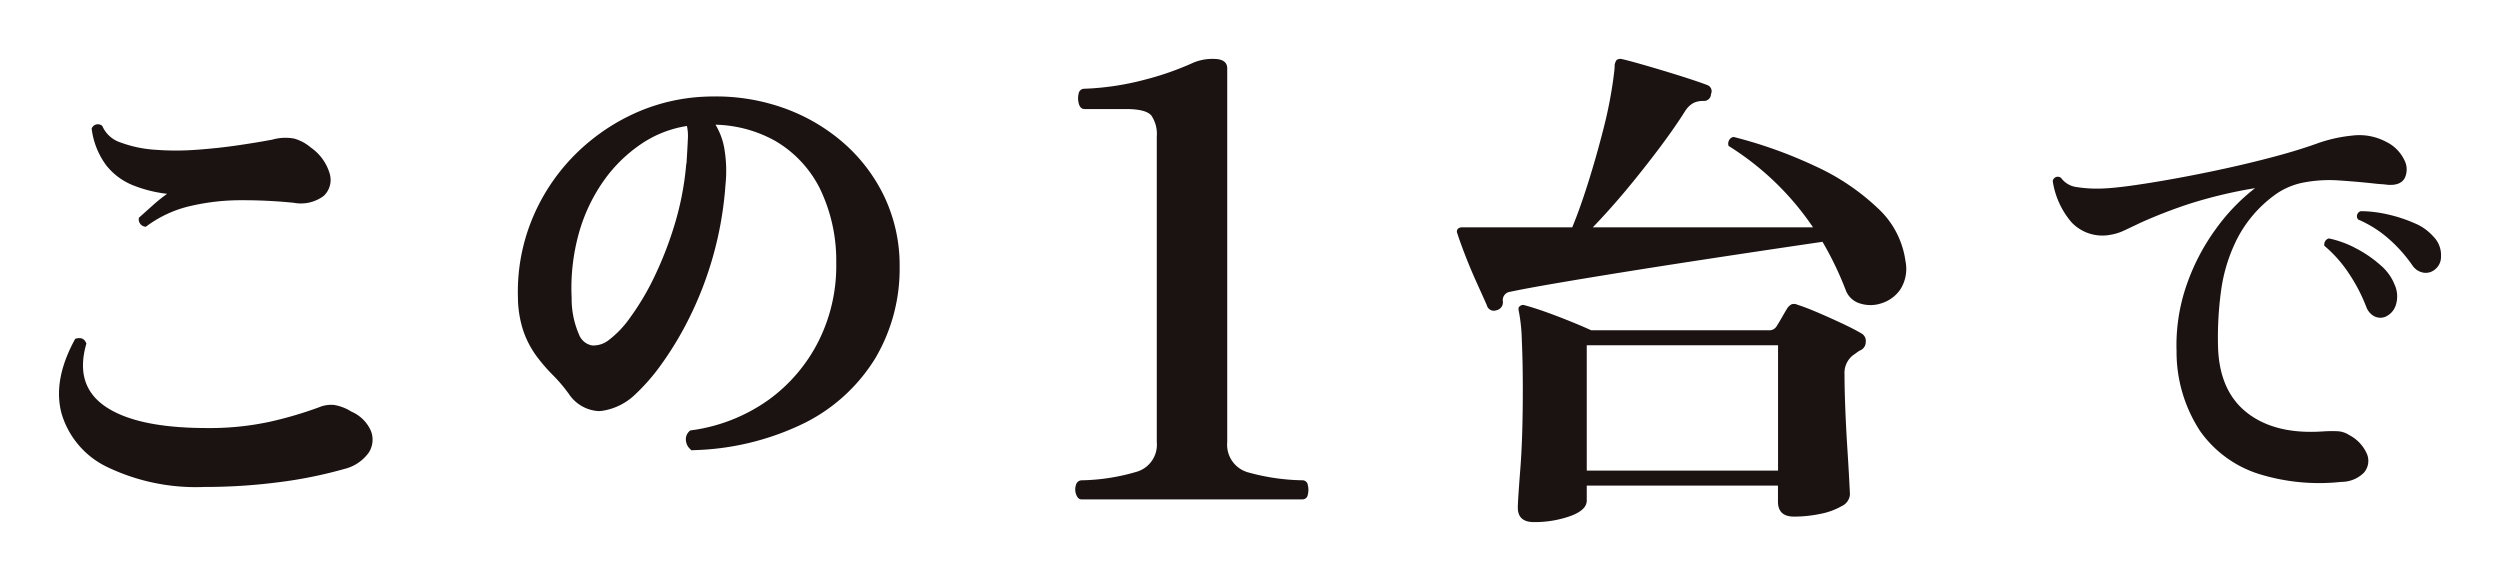
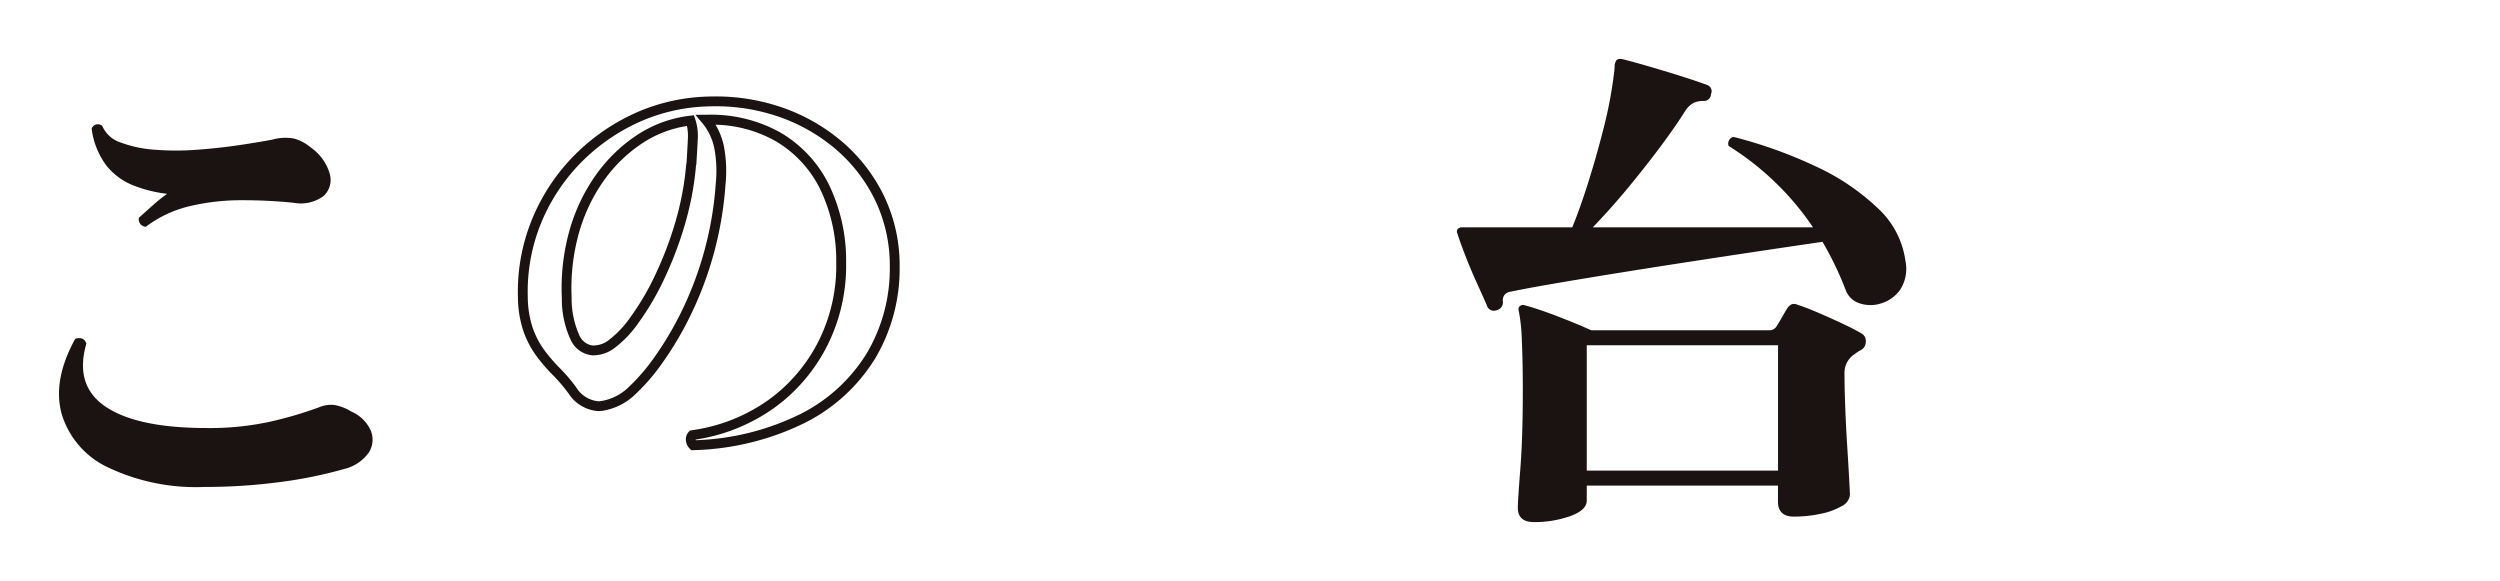
<svg xmlns="http://www.w3.org/2000/svg" width="254.591" height="59.171" viewBox="0 0 254.591 59.171">
  <defs>
    <filter id="a" x="103.494" y="0" width="35.745" height="56.859" filterUnits="userSpaceOnUse">
      <feOffset dx="-1" dy="4" input="SourceAlpha" />
      <feGaussianBlur stdDeviation="2" result="b" />
      <feFlood flood-opacity="0.161" />
      <feComposite operator="in" in2="b" />
      <feComposite in="SourceGraphic" />
    </filter>
    <filter id="c" x="142.371" y="0" width="57.736" height="59.171" filterUnits="userSpaceOnUse">
      <feOffset dx="-1" dy="4" input="SourceAlpha" />
      <feGaussianBlur stdDeviation="2" result="d" />
      <feFlood flood-opacity="0.161" />
      <feComposite operator="in" in2="d" />
      <feComposite in="SourceGraphic" />
    </filter>
    <filter id="e" x="203.05" y="7.768" width="51.542" height="47.406" filterUnits="userSpaceOnUse">
      <feOffset dx="-1" dy="4" input="SourceAlpha" />
      <feGaussianBlur stdDeviation="2" result="f" />
      <feFlood flood-opacity="0.161" />
      <feComposite operator="in" in2="f" />
      <feComposite in="SourceGraphic" />
    </filter>
    <filter id="g" x="0" y="6.658" width="43.938" height="48.938" filterUnits="userSpaceOnUse">
      <feOffset dx="-1" dy="4" input="SourceAlpha" />
      <feGaussianBlur stdDeviation="2" result="h" />
      <feFlood flood-opacity="0.161" />
      <feComposite operator="in" in2="h" />
      <feComposite in="SourceGraphic" />
    </filter>
  </defs>
  <g transform="translate(7 2)">
    <g transform="matrix(1, 0, 0, 1, -7, -2)" filter="url(#a)">
-       <path d="M-11.746-2.373q-.365,0-.547-.486a1.458,1.458,0,0,1-.03-.973.62.62,0,0,1,.638-.486A20.92,20.92,0,0,0-6.093-5.2,2.87,2.87,0,0,0-4.087-8.209V-39.33a3.347,3.347,0,0,0-.547-2.127q-.547-.669-2.614-.669h-4.194q-.425,0-.577-.517a1.989,1.989,0,0,1-.03-1.033.583.583,0,0,1,.608-.517A27.893,27.893,0,0,0-5.364-45.1,30.089,30.089,0,0,0-.319-46.867a5.065,5.065,0,0,1,2.006-.365q1.4,0,1.4.973V-8.209a2.917,2.917,0,0,0,2.188,3.1,21.8,21.8,0,0,0,5.471.79.543.543,0,0,1,.547.486,1.975,1.975,0,0,1,0,.973.543.543,0,0,1-.547.486Z" transform="translate(122.89 49.23)" fill="#1a1311" />
-     </g>
-     <path d="M-4.3,50.3a.839.839,0,0,1-.259-.541.6.6,0,0,1,.165-.494,18,18,0,0,0,8.067-3.2,16.981,16.981,0,0,0,5.268-6.233,17.548,17.548,0,0,0,1.811-8.114,17.232,17.232,0,0,0-1.74-7.832,12.079,12.079,0,0,0-4.751-5.033,14.026,14.026,0,0,0-7.291-1.717A6.264,6.264,0,0,1-1.663,20.01a13,13,0,0,1,.141,3.716A35.489,35.489,0,0,1-2.769,30.9,35.461,35.461,0,0,1-5.1,36.991a33.313,33.313,0,0,1-2.822,4.727,19.9,19.9,0,0,1-2.728,3.128,5.635,5.635,0,0,1-3.034,1.458,3.245,3.245,0,0,1-2.94-1.6A15.977,15.977,0,0,0-18.245,42.8a17.055,17.055,0,0,1-1.623-1.882,9.193,9.193,0,0,1-1.247-2.375,10.623,10.623,0,0,1-.541-3.34,18.858,18.858,0,0,1,1.317-7.526,19.5,19.5,0,0,1,3.975-6.233,20.085,20.085,0,0,1,5.95-4.328,18.7,18.7,0,0,1,7.244-1.811A20.386,20.386,0,0,1,4.4,16.318a18.341,18.341,0,0,1,6.186,3.5,16.442,16.442,0,0,1,4.139,5.433A15.783,15.783,0,0,1,16.212,32.1a17.342,17.342,0,0,1-2.375,9.032,17.2,17.2,0,0,1-6.962,6.421A26.577,26.577,0,0,1-4.3,50.3ZM-12.623,40a10.7,10.7,0,0,0,2.328-2.446A26.42,26.42,0,0,0-7.8,33.346a37.007,37.007,0,0,0,2.093-5.41,30.092,30.092,0,0,0,1.176-6.045,1.287,1.287,0,0,1,.047-.282q.094-1.505.141-2.54a4.83,4.83,0,0,0-.235-1.835,11.85,11.85,0,0,0-5.127,1.858A15.284,15.284,0,0,0-13.8,23.044a17.806,17.806,0,0,0-2.634,5.551,21.22,21.22,0,0,0-.753,6.7,9.523,9.523,0,0,0,.847,4.045,2.21,2.21,0,0,0,1.717,1.294A3.032,3.032,0,0,0-12.623,40Z" transform="translate(67.901 -6.958)" fill="#1a1311" />
+       </g>
    <path d="M-4.494,50.814l-.157-.157a1.33,1.33,0,0,1-.4-.856,1.089,1.089,0,0,1,.31-.886l.116-.116.162-.025a17.592,17.592,0,0,0,7.847-3.108A16.563,16.563,0,0,0,8.5,39.615a17.132,17.132,0,0,0,1.759-7.886,16.821,16.821,0,0,0-1.684-7.607,11.641,11.641,0,0,0-4.557-4.83,13.1,13.1,0,0,0-6.056-1.635,6.929,6.929,0,0,1,.869,2.256,13.551,13.551,0,0,1,.149,3.856,36.152,36.152,0,0,1-1.264,7.27A36.126,36.126,0,0,1-4.65,37.215a33.966,33.966,0,0,1-2.866,4.8,20.483,20.483,0,0,1-2.8,3.207l0,0a6.148,6.148,0,0,1-3.3,1.578,3.027,3.027,0,0,1-.358.021,3.889,3.889,0,0,1-3.039-1.814L-17.026,45A15.55,15.55,0,0,0-18.6,43.154a17.637,17.637,0,0,1-1.67-1.937,9.733,9.733,0,0,1-1.316-2.5,11.162,11.162,0,0,1-.571-3.5A19.442,19.442,0,0,1-20.8,27.492,20.083,20.083,0,0,1-16.726,21.1a20.676,20.676,0,0,1,6.1-4.435,19.283,19.283,0,0,1,7.436-1.86c.373-.017.746-.026,1.112-.026a20.6,20.6,0,0,1,6.647,1.063,18.923,18.923,0,0,1,6.352,3.6,17.015,17.015,0,0,1,4.264,5.6,16.351,16.351,0,0,1,1.53,7.058,17.914,17.914,0,0,1-2.446,9.287,17.765,17.765,0,0,1-7.158,6.608A27.191,27.191,0,0,1-4.272,50.8Zm.436-1.092v0a.315.315,0,0,0,.011.065,26,26,0,0,0,10.687-2.68,16.781,16.781,0,0,0,6.765-6.234A16.928,16.928,0,0,0,15.712,32.1a15.359,15.359,0,0,0-1.434-6.63A16.021,16.021,0,0,0,10.263,20.2a17.928,17.928,0,0,0-6.019-3.409,19.607,19.607,0,0,0-6.325-1.01c-.35,0-.708.008-1.064.025A18.287,18.287,0,0,0-10.2,17.568,19.68,19.68,0,0,0-16,21.789a19.087,19.087,0,0,0-3.873,6.074,18.448,18.448,0,0,0-1.281,7.329,10.183,10.183,0,0,0,.511,3.181,8.738,8.738,0,0,0,1.178,2.247,16.633,16.633,0,0,0,1.575,1.826,16.553,16.553,0,0,1,1.67,1.96,2.963,2.963,0,0,0,2.241,1.416,2.024,2.024,0,0,0,.239-.014,5.172,5.172,0,0,0,2.763-1.337,19.517,19.517,0,0,0,2.655-3.048,32.972,32.972,0,0,0,2.779-4.656,35.129,35.129,0,0,0,2.3-6.006,35.155,35.155,0,0,0,1.229-7.073v-.008a12.564,12.564,0,0,0-.133-3.573,5.8,5.8,0,0,0-1.256-2.644l-.686-.811,1.062-.012h.225a14.467,14.467,0,0,1,7.322,1.785,12.625,12.625,0,0,1,4.945,5.236,17.8,17.8,0,0,1,1.8,8.057A18.123,18.123,0,0,1,9.392,40.06a17.554,17.554,0,0,1-5.421,6.414A18.488,18.488,0,0,1-4.058,49.722Zm-10.381-8.579c-.073,0-.146,0-.219-.008a2.684,2.684,0,0,1-2.115-1.542,9.864,9.864,0,0,1-.913-4.27v-.005a21.817,21.817,0,0,1,.771-6.86,18.387,18.387,0,0,1,2.709-5.7,15.852,15.852,0,0,1,4.226-4.079,12.4,12.4,0,0,1,5.341-1.935l.4-.047.133.377a5.346,5.346,0,0,1,.263,2.024c-.031.689-.079,1.547-.142,2.549l0,.046L-4,21.731a1,1,0,0,0-.032.164l0,.042a30.735,30.735,0,0,1-1.2,6.145,37.68,37.68,0,0,1-2.122,5.483,27.04,27.04,0,0,1-2.542,4.29,11.078,11.078,0,0,1-2.444,2.558A3.6,3.6,0,0,1-14.439,41.143Zm-2.248-5.868a9.137,9.137,0,0,0,.78,3.818,1.74,1.74,0,0,0,1.319,1.045,2.527,2.527,0,0,0,1.674-.543l.009-.006A10.291,10.291,0,0,0-10.7,37.257a26.049,26.049,0,0,0,2.445-4.13,36.682,36.682,0,0,0,2.065-5.336,29.731,29.731,0,0,0,1.155-5.927,1.685,1.685,0,0,1,.05-.33c.061-.977.107-1.814.138-2.488a4.768,4.768,0,0,0-.1-1.258,11.4,11.4,0,0,0-4.494,1.723,14.857,14.857,0,0,0-3.959,3.824,17.391,17.391,0,0,0-2.559,5.4A20.819,20.819,0,0,0-16.687,35.275Z" transform="translate(67.901 -6.958)" fill="#1a1311" />
    <g transform="matrix(1, 0, 0, 1, -7, -2)" filter="url(#c)">
      <path d="M-16.573,175.527q-1.628,0-1.628-1.475,0-.661.254-3.917t.254-8.038q0-2.9-.1-5.062a17.849,17.849,0,0,0-.305-2.976q-.1-.407.1-.509a.461.461,0,0,1,.509-.1q1.323.356,3.256,1.094t3.51,1.45H7.388a.841.841,0,0,0,.763-.407q.2-.305.534-.89t.585-.992a1.277,1.277,0,0,1,.407-.356.8.8,0,0,1,.61.051q.814.254,2.06.788t2.493,1.119q1.246.585,2.009,1.043a.865.865,0,0,1,.382.839.919.919,0,0,1-.534.839,2.675,2.675,0,0,0-.407.254q-.2.153-.356.254a2.284,2.284,0,0,0-.865,1.933q0,1.424.076,3.408t.2,3.943q.127,1.959.2,3.358t.076,1.552a1.423,1.423,0,0,1-.839,1.17,6.96,6.96,0,0,1-2.162.788,12.993,12.993,0,0,1-2.7.28q-1.628,0-1.628-1.526v-1.628H-11.181v1.526q0,.967-1.679,1.577A10.8,10.8,0,0,1-16.573,175.527Zm-3.815-21.57a.732.732,0,0,1-.967-.509q-.356-.814-.992-2.213t-1.2-2.849q-.56-1.45-.814-2.264a.421.421,0,0,1,.051-.458.622.622,0,0,1,.458-.153h11.192q.763-1.831,1.6-4.477t1.552-5.443a44.86,44.86,0,0,0,1.017-5.087q.051-.407.1-.789a5.583,5.583,0,0,0,.051-.738,1.252,1.252,0,0,1,.2-.509.7.7,0,0,1,.509-.1q.661.153,1.831.483t2.518.738q1.348.407,2.518.788t1.831.636a.666.666,0,0,1,.407.916.716.716,0,0,1-.763.712,2.265,2.265,0,0,0-1.017.2,2.4,2.4,0,0,0-.814.763q-1.119,1.781-2.747,3.943T-7.238,141.8q-1.755,2.086-3.332,3.714H11.864a28.677,28.677,0,0,0-8.6-8.292.706.706,0,0,1,.051-.585.614.614,0,0,1,.458-.331,46.335,46.335,0,0,1,8.368,3,23.18,23.18,0,0,1,6.308,4.248,8.936,8.936,0,0,1,2.823,5.367,3.929,3.929,0,0,1-.509,2.9,3.639,3.639,0,0,1-1.933,1.424,3.493,3.493,0,0,1-2.162.025,2.219,2.219,0,0,1-1.45-1.3,33.516,33.516,0,0,0-2.391-4.985q-2.442.356-5.85.865t-7.224,1.094q-3.815.585-7.453,1.17t-6.613,1.094q-2.976.509-4.655.865a.849.849,0,0,0-.763.916A.826.826,0,0,1-20.389,153.958Zm9.208,16.33H8.3V157.519H-11.181Z" transform="translate(173.77 -126.36)" fill="#1a1311" />
    </g>
    <g transform="matrix(1, 0, 0, 1, -7, -2)" filter="url(#e)">
-       <path d="M7.475,227.371a20.7,20.7,0,0,1-8.467-.823A11.615,11.615,0,0,1-6.918,222.2a14.712,14.712,0,0,1-2.4-8.138,18.7,18.7,0,0,1,1.011-6.7,21.674,21.674,0,0,1,2.987-5.739,19.951,19.951,0,0,1,4-4.163,47.012,47.012,0,0,0-6.774,1.623,50.813,50.813,0,0,0-4.8,1.858q-.988.47-1.74.823A5.1,5.1,0,0,1-16,202.2a4.328,4.328,0,0,1-4.022-1.27,8.358,8.358,0,0,1-1.905-4.186.523.523,0,0,1,.847-.329,2.337,2.337,0,0,0,1.623.941,13.286,13.286,0,0,0,2.611.141q1.223-.047,3.2-.329t4.422-.729q2.446-.447,5.01-1.011t4.939-1.2q2.375-.635,4.21-1.294a14.924,14.924,0,0,1,3.6-.823,5.834,5.834,0,0,1,3.5.635,3.978,3.978,0,0,1,1.835,1.834,2.047,2.047,0,0,1,.047,1.858q-.423.776-1.74.682-.329-.047-.706-.071t-.753-.071q-1.74-.188-3.551-.306a13.88,13.88,0,0,0-3.528.212,7.3,7.3,0,0,0-3.081,1.364,12.736,12.736,0,0,0-3.669,4.3,16.589,16.589,0,0,0-1.67,5.339,35.071,35.071,0,0,0-.306,5.927q.188,4.422,3.034,6.586t7.644,1.834a13.419,13.419,0,0,1,1.388-.024,2.424,2.424,0,0,1,1.294.4,3.908,3.908,0,0,1,1.811,1.952,1.834,1.834,0,0,1-.306,1.858A3.223,3.223,0,0,1,7.475,227.371ZM11.9,210.578a1.365,1.365,0,0,1-1.082-.071,1.732,1.732,0,0,1-.8-.917,17.216,17.216,0,0,0-1.764-3.41,13.036,13.036,0,0,0-2.517-2.846.662.662,0,0,1,.094-.494.575.575,0,0,1,.376-.259,10.491,10.491,0,0,1,2.752,1.011,12.259,12.259,0,0,1,2.47,1.693,5.056,5.056,0,0,1,1.458,2A2.876,2.876,0,0,1,13,209.4,1.918,1.918,0,0,1,11.9,210.578Zm4.986-4.751a1.436,1.436,0,0,1-1.082.235,1.692,1.692,0,0,1-1.082-.706,14.808,14.808,0,0,0-2.423-2.728,11.751,11.751,0,0,0-3.128-1.976.528.528,0,0,1,.282-.847,12.423,12.423,0,0,1,2.728.329,14.641,14.641,0,0,1,2.728.894,5.157,5.157,0,0,1,1.929,1.364,2.668,2.668,0,0,1,.776,2A1.643,1.643,0,0,1,16.883,205.827Z" transform="translate(231.97 -182.3)" fill="#1a1311" />
-     </g>
+       </g>
    <g transform="matrix(1, 0, 0, 1, -7, -2)" filter="url(#g)">
      <path d="M-.843-1.3a20.865,20.865,0,0,1-9.815-2,8.794,8.794,0,0,1-4.7-5.435q-.946-3.434,1.379-7.652.865-.27,1.136.487-1.244,4.272,1.974,6.435T-.572-7.3a28.931,28.931,0,0,0,6.327-.622,39.508,39.508,0,0,0,5.083-1.487,3.18,3.18,0,0,1,1.541-.243,4.733,4.733,0,0,1,1.758.676,3.8,3.8,0,0,1,1.974,1.92,2.421,2.421,0,0,1-.189,2.244,4.288,4.288,0,0,1-2.488,1.676A44.969,44.969,0,0,1,6.755-1.784,58.277,58.277,0,0,1-.843-1.3Zm-5.949-26.5a.749.749,0,0,1-.7-.919q.487-.433,1.3-1.163a18.01,18.01,0,0,1,1.568-1.271,13.533,13.533,0,0,1-3.461-.865,6.594,6.594,0,0,1-2.731-2.028A7.883,7.883,0,0,1-12.307-37.8a.682.682,0,0,1,1.082-.27,3.046,3.046,0,0,0,1.893,1.7,12.38,12.38,0,0,0,3.488.73,27.794,27.794,0,0,0,4.245,0Q.617-35.8,2.645-36.1t3.434-.568a4.9,4.9,0,0,1,2.244-.108,4.542,4.542,0,0,1,1.7.919,4.916,4.916,0,0,1,1.92,2.677,2.232,2.232,0,0,1-.622,2.244,3.887,3.887,0,0,1-3.028.7A51.4,51.4,0,0,0,2.97-30.5a22.714,22.714,0,0,0-5.246.595A11.954,11.954,0,0,0-6.791-27.795Z" transform="translate(22.64 46.89)" fill="#1a1311" />
    </g>
  </g>
</svg>